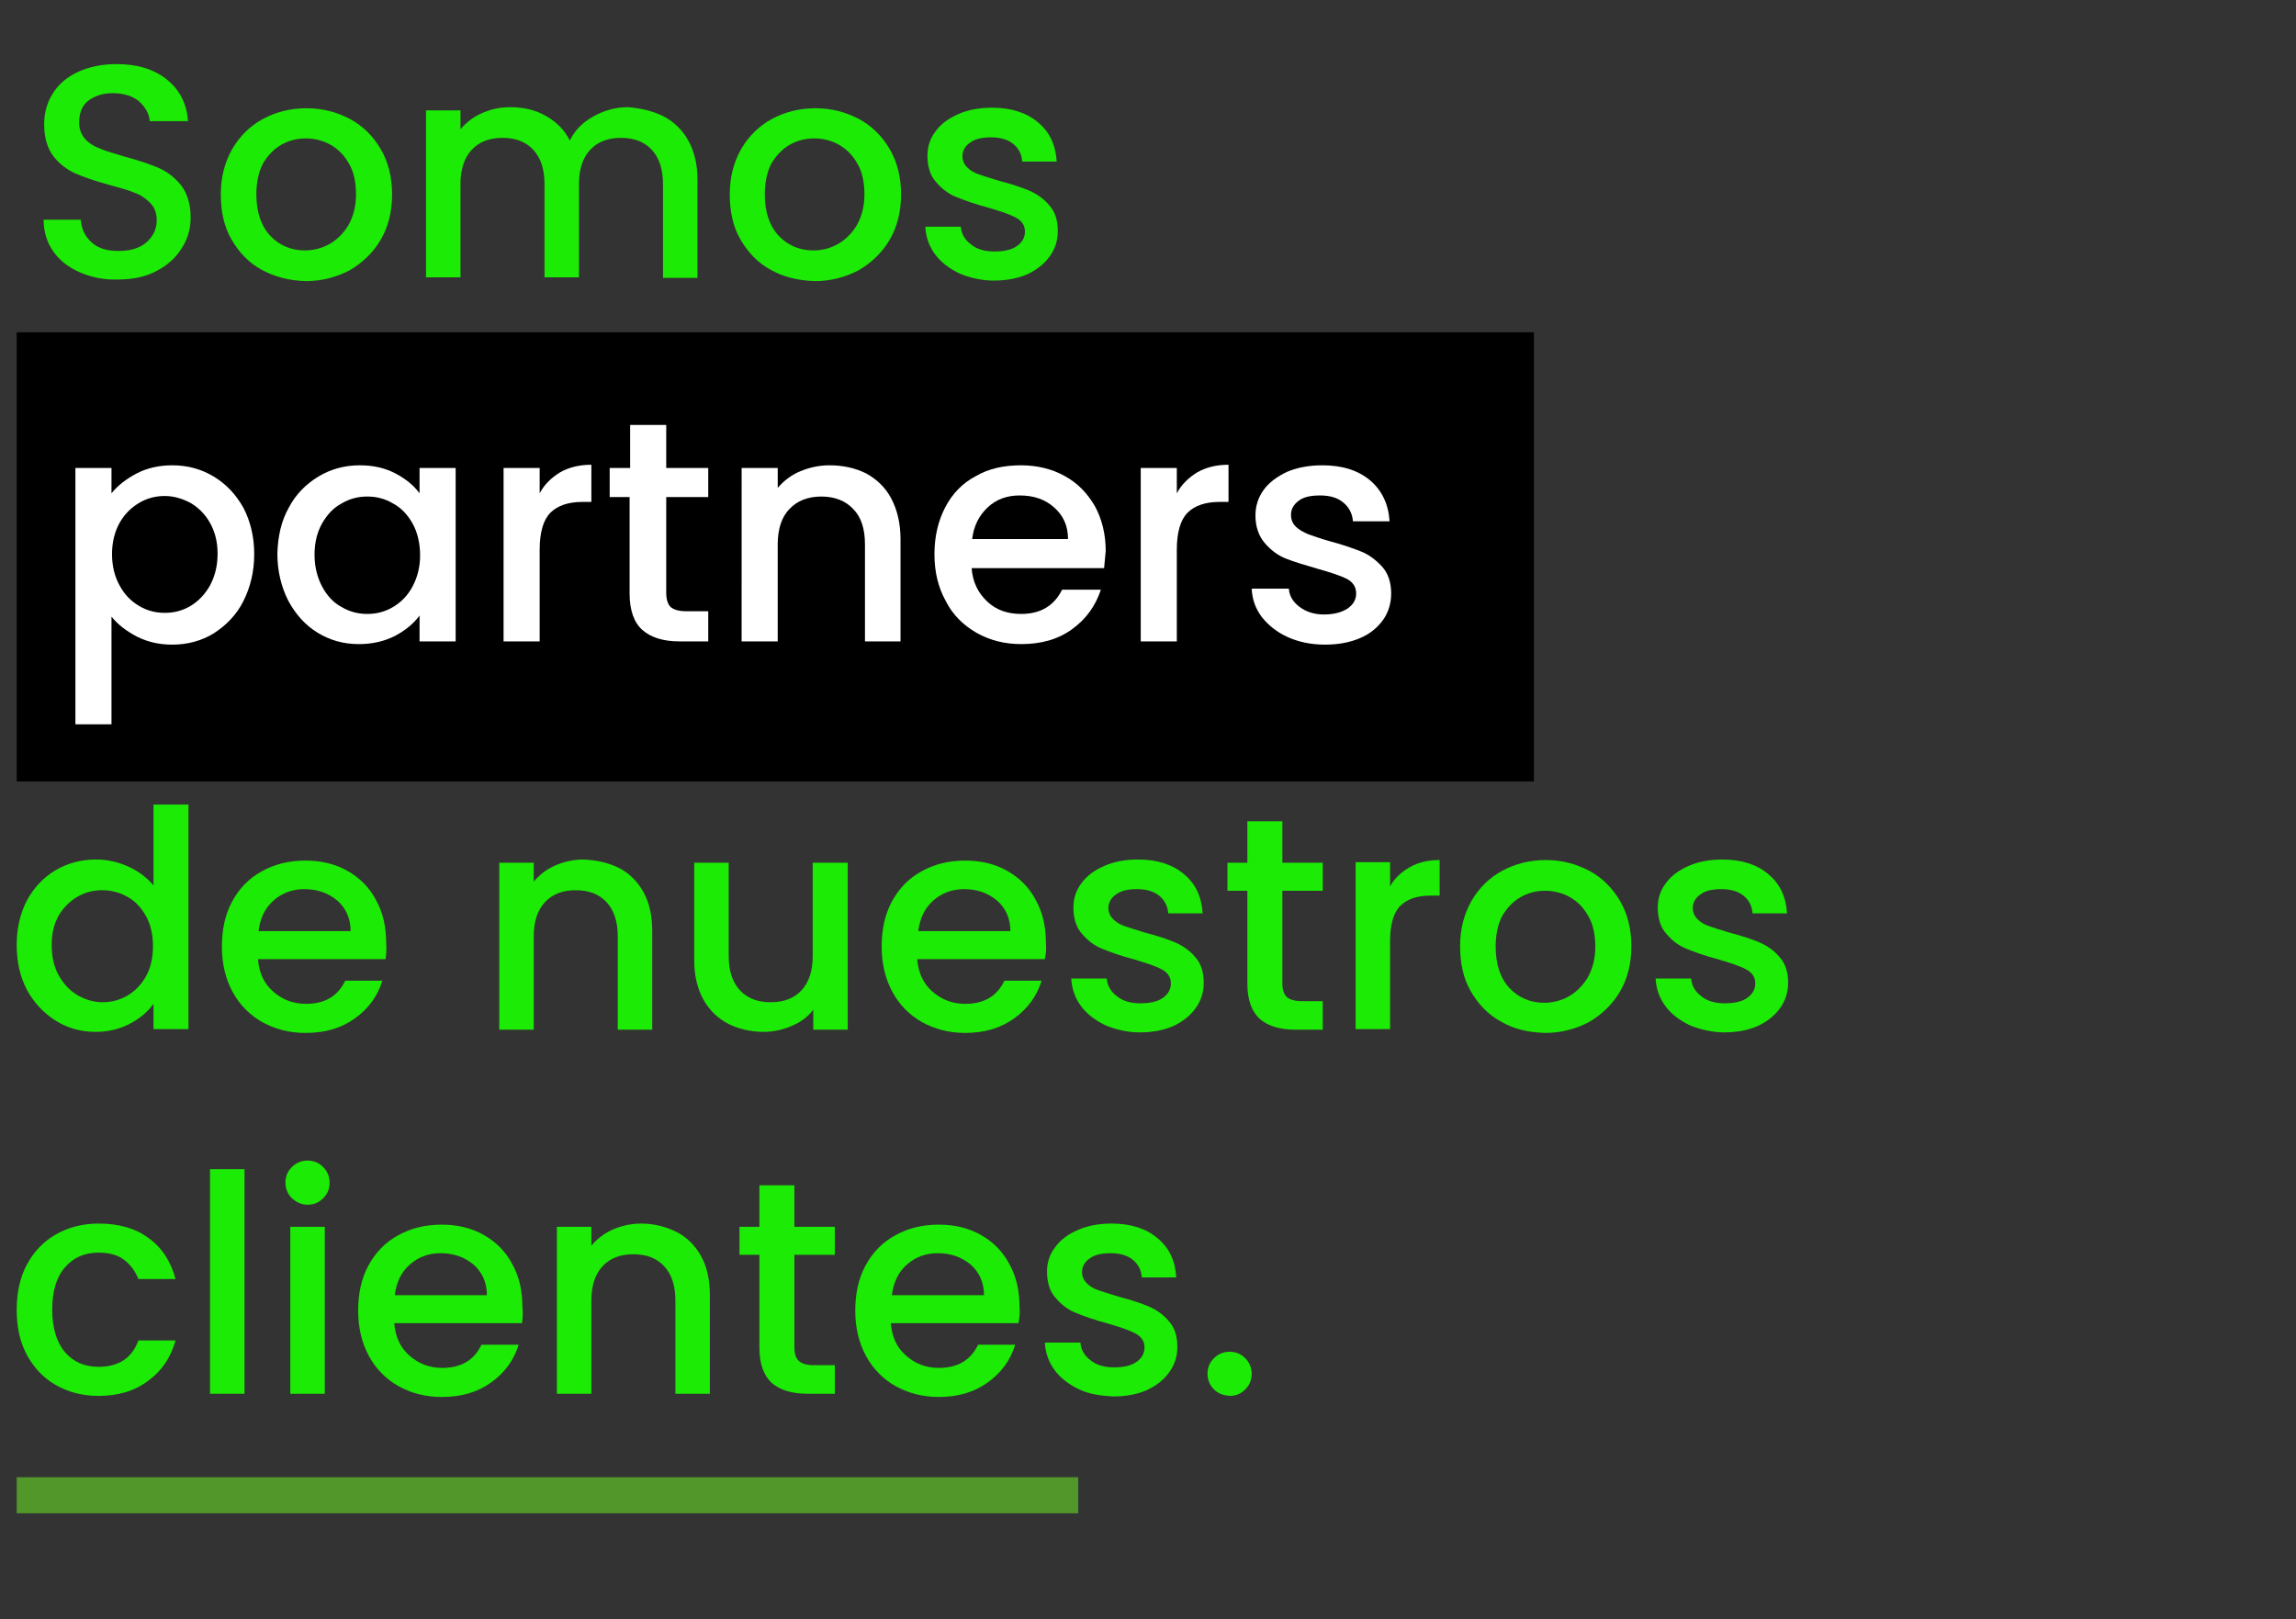
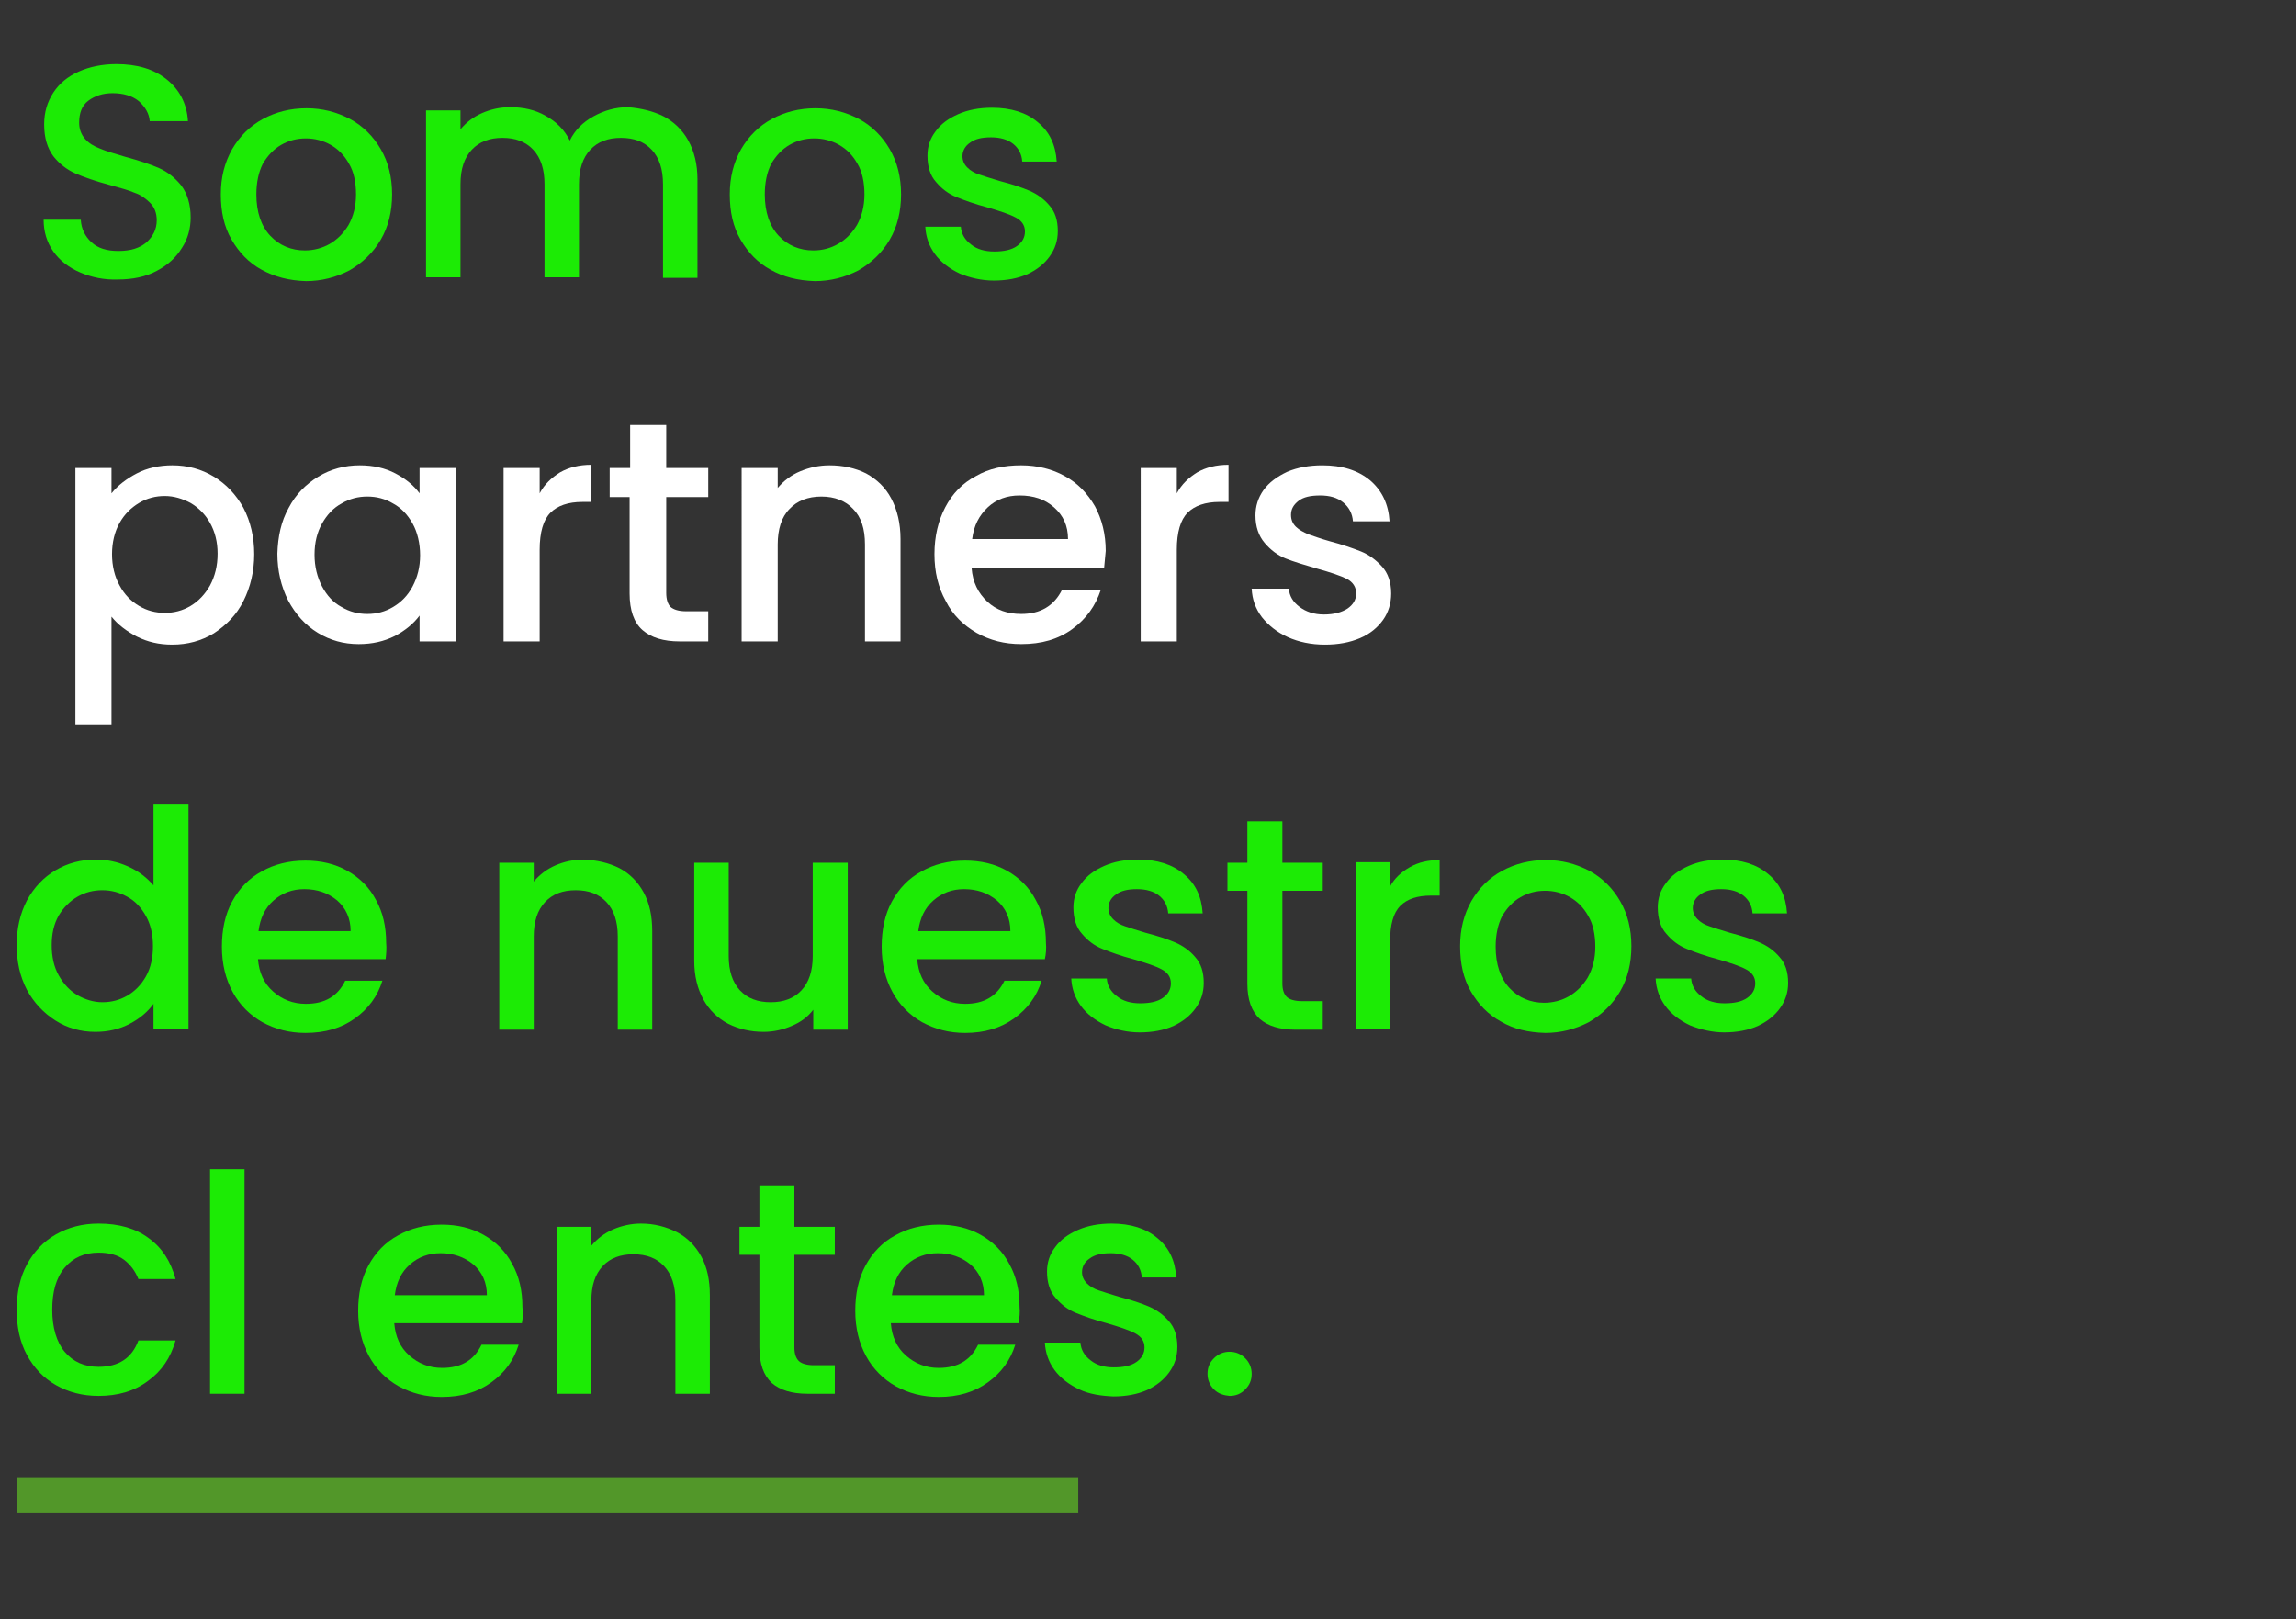
<svg xmlns="http://www.w3.org/2000/svg" version="1.1" id="Capa_1" x="0px" y="0px" width="426.3px" height="300.7px" viewBox="0 0 426.3 300.7" style="enable-background:new 0 0 426.3 300.7;" xml:space="preserve">
  <rect x="0" y="0" width="426.3" height="300.7" fill="#333333" stroke="none" />
  <style type="text/css">
	.st0{fill:#1CEB05;}
	.st1{fill:#FFFFFF;}
	.st2{fill:#529729;}
</style>
  <g>
    <g>
      <path class="st0" d="M5,167.2c1.3-2.4,3.1-4.3,5.3-5.6s4.7-2,7.5-2c2,0,4,0.4,6,1.3c2,0.9,3.5,2.1,4.7,3.5v-15H35v41.7h-6.5v-4.7    c-1.1,1.5-2.5,2.7-4.4,3.7c-1.9,1-4,1.5-6.4,1.5c-2.7,0-5.2-0.7-7.4-2.1c-2.2-1.4-4-3.3-5.3-5.7c-1.3-2.5-1.9-5.2-1.9-8.4    C3.1,172.5,3.7,169.7,5,167.2z M27.1,170.1c-0.9-1.6-2-2.8-3.5-3.6c-1.4-0.8-3-1.2-4.6-1.2c-1.7,0-3.2,0.4-4.6,1.2s-2.6,2-3.5,3.5    c-0.9,1.6-1.3,3.4-1.3,5.5s0.4,4,1.3,5.6s2,2.8,3.5,3.7c1.4,0.8,3,1.3,4.6,1.3c1.7,0,3.2-0.4,4.6-1.2c1.4-0.8,2.6-2,3.5-3.6    s1.3-3.5,1.3-5.6S28,171.7,27.1,170.1z" />
      <path class="st0" d="M71.6,178.1H47.9c0.2,2.5,1.1,4.5,2.8,6s3.7,2.3,6.1,2.3c3.5,0,5.9-1.4,7.3-4.3H71c-0.9,2.9-2.6,5.2-5.1,7    c-2.5,1.8-5.5,2.7-9.2,2.7c-3,0-5.6-0.7-8-2c-2.3-1.3-4.2-3.2-5.5-5.6c-1.3-2.4-2-5.2-2-8.4s0.6-6,1.9-8.4    c1.3-2.4,3.1-4.3,5.5-5.6c2.3-1.3,5-2,8.1-2c2.9,0,5.5,0.6,7.8,1.9c2.3,1.3,4.1,3.1,5.3,5.4c1.3,2.3,1.9,5,1.9,8    C71.8,176.1,71.7,177.2,71.6,178.1z M65.1,172.9c0-2.4-0.9-4.3-2.5-5.7c-1.7-1.4-3.7-2.1-6.1-2.1c-2.2,0-4.1,0.7-5.7,2.1    c-1.6,1.4-2.5,3.3-2.8,5.7H65.1z" />
      <path class="st0" d="M115,161.2c1.9,1,3.4,2.5,4.5,4.5c1.1,2,1.6,4.4,1.6,7.2v18.3h-6.4v-17.3c0-2.8-0.7-4.9-2.1-6.4    s-3.3-2.2-5.7-2.2c-2.4,0-4.3,0.7-5.7,2.2c-1.4,1.5-2.1,3.6-2.1,6.4v17.3h-6.4v-31h6.4v3.5c1.1-1.3,2.4-2.3,4-3s3.4-1.1,5.2-1.1    C110.8,159.7,113,160.2,115,161.2z" />
      <path class="st0" d="M157.4,160.2v31H151v-3.7c-1,1.3-2.3,2.3-4,3c-1.6,0.7-3.4,1.1-5.2,1.1c-2.4,0-4.6-0.5-6.6-1.5    c-1.9-1-3.5-2.5-4.6-4.5s-1.7-4.4-1.7-7.2v-18.2h6.4v17.3c0,2.8,0.7,4.9,2.1,6.4c1.4,1.5,3.3,2.2,5.7,2.2s4.3-0.7,5.7-2.2    s2.1-3.6,2.1-6.4v-17.3L157.4,160.2L157.4,160.2z" />
      <path class="st0" d="M194,178.1h-23.7c0.2,2.5,1.1,4.5,2.8,6s3.7,2.3,6.1,2.3c3.5,0,5.9-1.4,7.3-4.3h6.9c-0.9,2.9-2.6,5.2-5.1,7    s-5.5,2.7-9.1,2.7c-3,0-5.6-0.7-8-2c-2.3-1.3-4.2-3.2-5.5-5.6c-1.3-2.4-2-5.2-2-8.4s0.6-6,1.9-8.4c1.3-2.4,3.1-4.3,5.5-5.6    c2.3-1.3,5-2,8.1-2c2.9,0,5.5,0.6,7.8,1.9c2.3,1.3,4.1,3.1,5.3,5.4c1.3,2.3,1.9,5,1.9,8C194.3,176.1,194.2,177.2,194,178.1z     M187.6,172.9c0-2.4-0.9-4.3-2.5-5.7c-1.7-1.4-3.7-2.1-6.1-2.1c-2.2,0-4.1,0.7-5.7,2.1c-1.6,1.4-2.5,3.3-2.8,5.7H187.6z" />
      <path class="st0" d="M205.3,190.4c-1.9-0.9-3.5-2.1-4.6-3.6s-1.7-3.2-1.8-5.1h6.6c0.1,1.3,0.7,2.4,1.9,3.3    c1.1,0.9,2.6,1.3,4.3,1.3c1.8,0,3.2-0.3,4.2-1s1.5-1.6,1.5-2.7c0-1.2-0.6-2-1.7-2.6c-1.1-0.6-2.9-1.2-5.3-1.9    c-2.3-0.6-4.2-1.3-5.7-1.9c-1.5-0.6-2.7-1.5-3.8-2.8c-1.1-1.2-1.6-2.9-1.6-4.9c0-1.7,0.5-3.2,1.5-4.5c1-1.4,2.4-2.4,4.2-3.2    s3.9-1.2,6.3-1.2c3.5,0,6.4,0.9,8.5,2.7c2.2,1.8,3.3,4.2,3.5,7.3h-6.4c-0.1-1.4-0.7-2.5-1.7-3.3s-2.4-1.2-4.1-1.2    c-1.7,0-3,0.3-3.9,1c-0.9,0.6-1.4,1.5-1.4,2.5c0,0.8,0.3,1.5,0.9,2.1c0.6,0.6,1.3,1,2.2,1.3s2.1,0.7,3.8,1.2    c2.3,0.6,4.1,1.2,5.5,1.8s2.7,1.5,3.7,2.7c1.1,1.2,1.6,2.8,1.6,4.8c0,1.8-0.5,3.3-1.5,4.7s-2.4,2.5-4.1,3.3    c-1.8,0.8-3.9,1.2-6.3,1.2C209.4,191.7,207.2,191.2,205.3,190.4z" />
      <path class="st0" d="M238.1,165.4v17.2c0,1.2,0.3,2,0.8,2.5s1.5,0.8,2.8,0.8h3.9v5.3h-5.1c-2.9,0-5.1-0.7-6.6-2    c-1.5-1.4-2.3-3.5-2.3-6.6v-17.2h-3.7v-5.2h3.7v-7.7h6.5v7.7h7.5v5.2H238.1z" />
      <path class="st0" d="M261.8,161c1.6-0.9,3.4-1.3,5.5-1.3v6.6h-1.6c-2.5,0-4.4,0.6-5.7,1.9c-1.3,1.3-1.9,3.5-1.9,6.6v16.3h-6.4v-31    h6.4v4.5C258.9,163.1,260.2,161.9,261.8,161z" />
      <path class="st0" d="M278.7,189.7c-2.4-1.3-4.2-3.2-5.6-5.6c-1.4-2.4-2-5.2-2-8.4s0.7-5.9,2.1-8.4c1.4-2.4,3.3-4.3,5.7-5.6    c2.4-1.3,5.1-2,8.1-2s5.6,0.7,8.1,2c2.4,1.3,4.3,3.2,5.7,5.6c1.4,2.4,2.1,5.2,2.1,8.4s-0.7,6-2.1,8.4s-3.4,4.3-5.8,5.7    c-2.5,1.3-5.2,2-8.1,2C283.7,191.7,281.1,191.1,278.7,189.7z M291.3,185c1.4-0.8,2.6-2,3.5-3.5c0.9-1.6,1.4-3.5,1.4-5.7    s-0.4-4.2-1.3-5.7c-0.9-1.6-2-2.7-3.4-3.5s-3-1.2-4.6-1.2c-1.7,0-3.2,0.4-4.6,1.2s-2.5,2-3.4,3.5c-0.8,1.6-1.2,3.5-1.2,5.7    c0,3.3,0.9,5.9,2.6,7.7s3.9,2.7,6.4,2.7C288.3,186.2,289.9,185.8,291.3,185z" />
      <path class="st0" d="M313.8,190.4c-1.9-0.9-3.5-2.1-4.6-3.6s-1.7-3.2-1.8-5.1h6.6c0.1,1.3,0.7,2.4,1.9,3.3    c1.1,0.9,2.6,1.3,4.3,1.3c1.8,0,3.2-0.3,4.2-1s1.5-1.6,1.5-2.7c0-1.2-0.6-2-1.7-2.6s-2.9-1.2-5.3-1.9c-2.3-0.6-4.2-1.3-5.7-1.9    c-1.5-0.6-2.7-1.5-3.8-2.8c-1.1-1.2-1.6-2.9-1.6-4.9c0-1.7,0.5-3.2,1.5-4.5c1-1.4,2.4-2.4,4.2-3.2c1.8-0.8,3.9-1.2,6.3-1.2    c3.5,0,6.4,0.9,8.5,2.7c2.2,1.8,3.3,4.2,3.5,7.3h-6.4c-0.1-1.4-0.7-2.5-1.7-3.3s-2.4-1.2-4.1-1.2s-3,0.3-3.9,1    c-0.9,0.6-1.4,1.5-1.4,2.5c0,0.8,0.3,1.5,0.9,2.1s1.3,1,2.2,1.3c0.9,0.3,2.1,0.7,3.8,1.2c2.3,0.6,4.1,1.2,5.5,1.8s2.7,1.5,3.7,2.7    c1.1,1.2,1.6,2.8,1.6,4.8c0,1.8-0.5,3.3-1.5,4.7s-2.4,2.5-4.1,3.3c-1.8,0.8-3.9,1.2-6.3,1.2C318,191.7,315.8,191.2,313.8,190.4z" />
      <path class="st0" d="M5,234.8c1.3-2.4,3.1-4.3,5.4-5.6s4.9-2,7.9-2c3.8,0,6.9,0.9,9.3,2.7c2.5,1.8,4.1,4.3,5,7.6h-6.9    c-0.6-1.5-1.5-2.7-2.7-3.6c-1.2-0.9-2.8-1.3-4.7-1.3c-2.6,0-4.7,0.9-6.3,2.8c-1.6,1.9-2.3,4.5-2.3,7.8s0.8,6,2.3,7.8    c1.6,1.9,3.7,2.8,6.3,2.8c3.7,0,6.2-1.6,7.4-4.9h6.9c-0.9,3.2-2.6,5.7-5.1,7.5c-2.5,1.9-5.6,2.8-9.2,2.8c-3,0-5.6-0.7-7.9-2    s-4.1-3.2-5.4-5.6c-1.3-2.4-1.9-5.2-1.9-8.4C3.1,240.1,3.7,237.2,5,234.8z" />
      <path class="st0" d="M45.4,217.1v41.7H39v-41.7H45.4z" />
-       <path class="st0" d="M54.2,222.5c-0.8-0.8-1.2-1.8-1.2-2.9c0-1.2,0.4-2.1,1.2-2.9c0.8-0.8,1.8-1.2,2.9-1.2s2.1,0.4,2.9,1.2    s1.2,1.8,1.2,2.9c0,1.2-0.4,2.1-1.2,2.9c-0.8,0.8-1.7,1.2-2.9,1.2S55,223.2,54.2,222.5z M60.3,227.8v31h-6.4v-31H60.3z" />
      <path class="st0" d="M96.9,245.7H73.2c0.2,2.5,1.1,4.5,2.8,6c1.7,1.5,3.7,2.3,6.1,2.3c3.5,0,5.9-1.4,7.3-4.3h6.9    c-0.9,2.9-2.6,5.2-5.1,7s-5.5,2.7-9.2,2.7c-3,0-5.6-0.7-8-2c-2.3-1.3-4.2-3.2-5.5-5.6c-1.3-2.4-2-5.2-2-8.4s0.6-6,1.9-8.4    s3.1-4.3,5.5-5.6c2.3-1.3,5-2,8.1-2c2.9,0,5.5,0.6,7.8,1.9c2.3,1.3,4.1,3.1,5.3,5.4c1.3,2.3,1.9,5,1.9,8    C97.1,243.7,97.1,244.7,96.9,245.7z M90.4,240.5c0-2.4-0.9-4.3-2.5-5.7c-1.7-1.4-3.7-2.1-6.1-2.1c-2.2,0-4.1,0.7-5.7,2.1    c-1.6,1.4-2.5,3.3-2.8,5.7H90.4z" />
      <path class="st0" d="M125.7,228.8c1.9,1,3.4,2.5,4.5,4.5s1.6,4.4,1.6,7.2v18.3h-6.4v-17.3c0-2.8-0.7-4.9-2.1-6.4    c-1.4-1.5-3.3-2.2-5.7-2.2c-2.4,0-4.3,0.7-5.7,2.2c-1.4,1.5-2.1,3.6-2.1,6.4v17.3h-6.4v-31h6.4v3.5c1.1-1.3,2.4-2.3,4-3    s3.4-1.1,5.2-1.1C121.5,227.2,123.7,227.8,125.7,228.8z" />
      <path class="st0" d="M147.5,233v17.2c0,1.2,0.3,2,0.8,2.5s1.5,0.8,2.8,0.8h3.9v5.3h-5.1c-2.9,0-5.1-0.7-6.6-2    c-1.5-1.4-2.3-3.5-2.3-6.6v-17.2h-3.7v-5.2h3.7v-7.7h6.5v7.7h7.5v5.2L147.5,233L147.5,233z" />
      <path class="st0" d="M189.1,245.7h-23.7c0.2,2.5,1.1,4.5,2.8,6s3.7,2.3,6.1,2.3c3.5,0,5.9-1.4,7.3-4.3h6.9c-0.9,2.9-2.6,5.2-5.1,7    s-5.5,2.7-9.1,2.7c-3,0-5.6-0.7-8-2c-2.3-1.3-4.2-3.2-5.5-5.6c-1.3-2.4-2-5.2-2-8.4s0.6-6,1.9-8.4c1.3-2.4,3.1-4.3,5.5-5.6    c2.3-1.3,5-2,8.1-2c2.9,0,5.5,0.6,7.8,1.9c2.3,1.3,4.1,3.1,5.3,5.4c1.3,2.3,1.9,5,1.9,8C189.4,243.7,189.3,244.7,189.1,245.7z     M182.7,240.5c0-2.4-0.9-4.3-2.5-5.7c-1.7-1.4-3.7-2.1-6.1-2.1c-2.2,0-4.1,0.7-5.7,2.1c-1.6,1.4-2.5,3.3-2.8,5.7H182.7z" />
      <path class="st0" d="M200.4,258c-1.9-0.9-3.5-2.1-4.6-3.6s-1.7-3.2-1.8-5.1h6.6c0.1,1.3,0.7,2.4,1.9,3.3c1.1,0.9,2.6,1.3,4.3,1.3    c1.8,0,3.2-0.3,4.2-1s1.5-1.6,1.5-2.7c0-1.2-0.6-2-1.7-2.6c-1.1-0.6-2.9-1.2-5.3-1.9c-2.3-0.6-4.2-1.3-5.7-1.9    c-1.5-0.6-2.7-1.5-3.8-2.8c-1.1-1.2-1.6-2.9-1.6-4.9c0-1.7,0.5-3.2,1.5-4.5c1-1.4,2.4-2.4,4.2-3.2s3.9-1.2,6.3-1.2    c3.5,0,6.4,0.9,8.5,2.7c2.2,1.8,3.3,4.2,3.5,7.3H212c-0.1-1.4-0.7-2.5-1.7-3.3s-2.4-1.2-4.1-1.2c-1.7,0-3,0.3-3.9,1    c-0.9,0.6-1.4,1.5-1.4,2.5c0,0.8,0.3,1.5,0.9,2.1c0.6,0.6,1.3,1,2.2,1.3s2.1,0.7,3.8,1.2c2.3,0.6,4.1,1.2,5.5,1.8s2.7,1.5,3.7,2.7    c1.1,1.2,1.6,2.8,1.6,4.8c0,1.8-0.5,3.3-1.5,4.7s-2.4,2.5-4.1,3.3c-1.8,0.8-3.9,1.2-6.3,1.2C204.5,259.2,202.3,258.9,200.4,258z" />
      <path class="st0" d="M225.4,258c-0.8-0.8-1.2-1.8-1.2-2.9c0-1.2,0.4-2.1,1.2-2.9c0.8-0.8,1.8-1.2,2.9-1.2c1.1,0,2.1,0.4,2.9,1.2    c0.8,0.8,1.2,1.8,1.2,2.9c0,1.2-0.4,2.1-1.2,2.9s-1.7,1.2-2.9,1.2C227.2,259.1,226.2,258.8,225.4,258z" />
    </g>
  </g>
-   <rect x="3.1" y="61.7" width="281.7" height="83.4" />
  <g>
    <path class="st1" d="M25.4,87.9c1.9-1,4.2-1.5,6.6-1.5c2.8,0,5.4,0.7,7.7,2.1s4.1,3.3,5.5,5.8c1.3,2.5,2,5.4,2,8.6s-0.7,6.1-2,8.7   s-3.2,4.5-5.5,6c-2.3,1.4-4.9,2.1-7.7,2.1c-2.5,0-4.6-0.5-6.6-1.5c-1.9-1-3.5-2.2-4.7-3.7v20H14V86.9h6.7v4.7   C21.9,90.1,23.5,88.9,25.4,87.9z M39,97.1c-0.9-1.6-2.1-2.8-3.6-3.7c-1.5-0.8-3.1-1.3-4.8-1.3c-1.7,0-3.3,0.4-4.8,1.3   s-2.7,2.1-3.6,3.7s-1.4,3.6-1.4,5.8s0.5,4.2,1.4,5.8c0.9,1.7,2.1,2.9,3.6,3.8s3.1,1.3,4.8,1.3c1.7,0,3.3-0.4,4.8-1.3   s2.7-2.2,3.6-3.8c0.9-1.7,1.4-3.6,1.4-5.9C40.4,100.6,39.9,98.7,39,97.1z" />
    <path class="st1" d="M53.6,94.3c1.3-2.5,3.2-4.4,5.5-5.8s4.9-2.1,7.7-2.1c2.5,0,4.7,0.5,6.6,1.5s3.4,2.2,4.5,3.7v-4.7h6.7v32.2   h-6.7v-4.8c-1.1,1.5-2.7,2.8-4.6,3.8c-2,1-4.2,1.5-6.7,1.5c-2.8,0-5.3-0.7-7.6-2.1c-2.3-1.4-4.1-3.4-5.5-6c-1.3-2.6-2-5.5-2-8.7   C51.6,99.6,52.2,96.8,53.6,94.3z M76.6,97.2c-0.9-1.6-2.1-2.9-3.6-3.7c-1.5-0.9-3.1-1.3-4.8-1.3c-1.7,0-3.3,0.4-4.8,1.3   c-1.5,0.8-2.7,2.1-3.6,3.7s-1.4,3.5-1.4,5.8c0,2.2,0.5,4.2,1.4,5.9c0.9,1.7,2.1,3,3.6,3.8c1.5,0.9,3.1,1.3,4.8,1.3   c1.7,0,3.3-0.4,4.8-1.3s2.7-2.1,3.6-3.8c0.9-1.7,1.4-3.6,1.4-5.8S77.5,98.8,76.6,97.2z" />
    <path class="st1" d="M104,87.7c1.6-0.9,3.5-1.4,5.8-1.4v6.9h-1.7c-2.6,0-4.6,0.7-5.9,2s-2,3.6-2,6.9v17h-6.7V86.9h6.7v4.7   C101.1,89.9,102.4,88.7,104,87.7z" />
    <path class="st1" d="M123.7,92.3v17.8c0,1.2,0.3,2.1,0.8,2.6c0.6,0.5,1.5,0.8,2.9,0.8h4.1v5.6h-5.3c-3,0-5.3-0.7-6.9-2.1   c-1.6-1.4-2.4-3.7-2.4-6.8V92.3h-3.7v-5.4h3.8v-8h6.7v8h7.8v5.4H123.7z" />
    <path class="st1" d="M160.8,87.9c2,1.1,3.6,2.6,4.7,4.7c1.1,2.1,1.7,4.6,1.7,7.5v19h-6.6v-18c0-2.9-0.7-5.1-2.2-6.6   c-1.4-1.5-3.4-2.3-5.9-2.3s-4.5,0.8-5.9,2.3c-1.5,1.5-2.2,3.8-2.2,6.6v18h-6.7V86.9h6.7v3.7c1.1-1.3,2.5-2.4,4.2-3.1   s3.5-1.1,5.4-1.1C156.5,86.4,158.8,86.9,160.8,87.9z" />
    <path class="st1" d="M205,105.5h-24.6c0.2,2.6,1.2,4.6,2.9,6.2s3.8,2.3,6.3,2.3c3.6,0,6.1-1.5,7.6-4.5h7.2c-1,3-2.7,5.4-5.3,7.3   s-5.7,2.8-9.5,2.8c-3.1,0-5.8-0.7-8.3-2.1c-2.4-1.4-4.4-3.3-5.7-5.9c-1.4-2.5-2.1-5.4-2.1-8.7c0-3.3,0.7-6.2,2-8.7s3.2-4.5,5.7-5.8   c2.4-1.4,5.2-2,8.4-2c3,0,5.8,0.7,8.1,2c2.4,1.3,4.2,3.2,5.6,5.6c1.3,2.4,2,5.2,2,8.3C205.2,103.4,205.1,104.5,205,105.5z    M198.3,100.1c0-2.5-0.9-4.4-2.6-5.9c-1.7-1.5-3.8-2.2-6.4-2.2c-2.3,0-4.3,0.7-5.9,2.2c-1.6,1.5-2.6,3.4-2.9,5.9H198.3z" />
    <path class="st1" d="M222.3,87.7c1.6-0.9,3.5-1.4,5.8-1.4v6.9h-1.7c-2.6,0-4.6,0.7-5.9,2c-1.3,1.3-2,3.6-2,6.9v17h-6.7V86.9h6.7   v4.7C219.4,89.9,220.7,88.7,222.3,87.7z" />
    <path class="st1" d="M239.1,118.3c-2-0.9-3.6-2.2-4.8-3.7c-1.2-1.6-1.8-3.3-1.9-5.3h6.9c0.1,1.4,0.8,2.5,2,3.4s2.7,1.4,4.5,1.4   c1.9,0,3.3-0.4,4.4-1.1c1-0.7,1.6-1.6,1.6-2.8c0-1.2-0.6-2.1-1.7-2.7c-1.2-0.6-3-1.2-5.5-1.9c-2.4-0.7-4.4-1.3-5.9-1.9   s-2.8-1.6-3.9-2.9c-1.1-1.3-1.7-3-1.7-5.1c0-1.7,0.5-3.3,1.5-4.7c1-1.4,2.5-2.5,4.4-3.4c1.9-0.8,4.1-1.2,6.5-1.2   c3.7,0,6.6,0.9,8.9,2.8c2.2,1.9,3.4,4.4,3.6,7.6h-6.8c-0.1-1.4-0.7-2.6-1.8-3.5c-1.1-0.9-2.5-1.3-4.3-1.3s-3.1,0.3-4,1   s-1.4,1.5-1.4,2.6c0,0.9,0.3,1.6,0.9,2.2c0.6,0.6,1.4,1,2.3,1.4c0.9,0.3,2.2,0.8,4,1.3c2.3,0.6,4.3,1.3,5.8,1.9s2.8,1.6,3.9,2.8   c1.1,1.2,1.7,2.9,1.7,5c0,1.8-0.5,3.5-1.5,4.9c-1,1.4-2.4,2.6-4.3,3.4s-4,1.2-6.5,1.2C243.4,119.7,241.1,119.2,239.1,118.3z" />
  </g>
  <g>
    <path class="st0" d="M14.9,50.6c-2.1-0.9-3.8-2.2-5-3.9S8.1,43,8.1,40.8H15c0.1,1.7,0.8,3.1,2,4.2c1.2,1.1,2.8,1.6,5,1.6   s3.9-0.5,5.2-1.6c1.2-1.1,1.9-2.4,1.9-4.1c0-1.3-0.4-2.4-1.2-3.2s-1.7-1.5-2.9-1.9c-1.1-0.5-2.7-0.9-4.8-1.5   c-2.6-0.7-4.6-1.4-6.2-2.1c-1.6-0.7-3-1.8-4.1-3.2c-1.1-1.5-1.7-3.4-1.7-5.9c0-2.3,0.6-4.2,1.7-5.9s2.7-3,4.7-3.9s4.4-1.4,7-1.4   c3.8,0,6.9,0.9,9.3,2.8s3.8,4.5,4,7.8h-7.1c-0.1-1.4-0.8-2.6-2-3.7c-1.2-1-2.9-1.5-4.9-1.5c-1.8,0-3.3,0.5-4.5,1.4   s-1.7,2.3-1.7,4.1c0,1.2,0.4,2.2,1.1,3s1.7,1.4,2.8,1.8c1.1,0.5,2.7,0.9,4.6,1.5c2.6,0.7,4.7,1.4,6.3,2.1c1.6,0.7,3,1.8,4.2,3.3   c1.1,1.5,1.7,3.5,1.7,5.9c0,2-0.5,3.9-1.6,5.6c-1.1,1.8-2.6,3.2-4.7,4.3c-2,1.1-4.5,1.6-7.2,1.6C19.4,52,17,51.5,14.9,50.6z" />
    <path class="st0" d="M48.6,50.1c-2.4-1.3-4.2-3.2-5.6-5.6c-1.4-2.4-2-5.2-2-8.4c0-3.2,0.7-5.9,2.1-8.4c1.4-2.4,3.3-4.3,5.7-5.6   s5.1-2,8.1-2c3,0,5.6,0.7,8.1,2c2.4,1.3,4.3,3.2,5.7,5.6c1.4,2.4,2.1,5.2,2.1,8.4s-0.7,6-2.1,8.4s-3.4,4.3-5.8,5.7   c-2.5,1.3-5.2,2-8.1,2C53.6,52.1,51,51.4,48.6,50.1z M61.2,45.3c1.4-0.8,2.6-2,3.5-3.5c0.9-1.6,1.4-3.5,1.4-5.7s-0.4-4.2-1.3-5.7   c-0.9-1.6-2-2.7-3.4-3.5s-3-1.2-4.6-1.2c-1.7,0-3.2,0.4-4.6,1.2c-1.4,0.8-2.5,2-3.4,3.5c-0.8,1.6-1.2,3.5-1.2,5.7   c0,3.3,0.9,5.9,2.6,7.7c1.7,1.8,3.9,2.7,6.4,2.7C58.2,46.5,59.8,46.1,61.2,45.3z" />
    <path class="st0" d="M123.2,21.6c1.9,1,3.5,2.5,4.6,4.5s1.7,4.4,1.7,7.2v18.3h-6.4V34.2c0-2.8-0.7-4.9-2.1-6.4   c-1.4-1.5-3.3-2.2-5.7-2.2c-2.4,0-4.3,0.7-5.7,2.2c-1.4,1.5-2.1,3.6-2.1,6.4v17.3h-6.4V34.2c0-2.8-0.7-4.9-2.1-6.4   s-3.3-2.2-5.7-2.2c-2.4,0-4.3,0.7-5.7,2.2c-1.4,1.5-2.1,3.6-2.1,6.4v17.3h-6.4v-31h6.4V24c1.1-1.3,2.4-2.3,4-3s3.3-1.1,5.2-1.1   c2.5,0,4.7,0.5,6.6,1.6c2,1.1,3.5,2.6,4.5,4.6c0.9-1.9,2.4-3.4,4.4-4.5s4.1-1.7,6.4-1.7C119,20.1,121.2,20.6,123.2,21.6z" />
    <path class="st0" d="M143.1,50.1c-2.4-1.3-4.2-3.2-5.6-5.6c-1.4-2.4-2-5.2-2-8.4c0-3.2,0.7-5.9,2.1-8.4c1.4-2.4,3.3-4.3,5.7-5.6   s5.1-2,8.1-2s5.6,0.7,8.1,2c2.4,1.3,4.3,3.2,5.7,5.6s2.1,5.2,2.1,8.4s-0.7,6-2.1,8.4c-1.4,2.4-3.4,4.3-5.8,5.7   c-2.5,1.3-5.2,2-8.1,2C148.1,52.1,145.4,51.4,143.1,50.1z M155.6,45.3c1.4-0.8,2.6-2,3.5-3.5c0.9-1.6,1.4-3.5,1.4-5.7   s-0.4-4.2-1.3-5.7c-0.9-1.6-2-2.7-3.4-3.5s-3-1.2-4.6-1.2c-1.7,0-3.2,0.4-4.6,1.2c-1.4,0.8-2.5,2-3.4,3.5c-0.8,1.6-1.2,3.5-1.2,5.7   c0,3.3,0.9,5.9,2.6,7.7c1.7,1.8,3.9,2.7,6.4,2.7C152.7,46.5,154.2,46.1,155.6,45.3z" />
    <path class="st0" d="M178.2,50.8c-1.9-0.9-3.5-2.1-4.6-3.6s-1.7-3.2-1.8-5.1h6.6c0.1,1.3,0.7,2.4,1.9,3.3c1.1,0.9,2.6,1.3,4.3,1.3   c1.8,0,3.2-0.3,4.2-1s1.5-1.6,1.5-2.7c0-1.2-0.6-2-1.7-2.6c-1.1-0.6-2.9-1.2-5.3-1.9c-2.3-0.6-4.2-1.3-5.7-1.9   c-1.5-0.6-2.7-1.5-3.8-2.8c-1.1-1.2-1.6-2.9-1.6-4.9c0-1.7,0.5-3.2,1.5-4.5c1-1.4,2.4-2.4,4.2-3.2c1.8-0.8,3.9-1.2,6.3-1.2   c3.5,0,6.4,0.9,8.5,2.7c2.2,1.8,3.3,4.2,3.5,7.3h-6.4c-0.1-1.4-0.7-2.5-1.7-3.3s-2.4-1.2-4.1-1.2c-1.7,0-3,0.3-3.9,1   c-0.9,0.6-1.4,1.5-1.4,2.5c0,0.8,0.3,1.5,0.9,2.1c0.6,0.6,1.3,1,2.2,1.3s2.1,0.7,3.8,1.2c2.3,0.6,4.1,1.2,5.5,1.8s2.7,1.5,3.7,2.7   c1.1,1.2,1.6,2.8,1.6,4.8c0,1.8-0.5,3.3-1.5,4.7s-2.4,2.5-4.1,3.3c-1.8,0.8-3.9,1.2-6.3,1.2C182.3,52.1,180.1,51.6,178.2,50.8z" />
  </g>
  <rect x="3.1" y="274.3" class="st2" width="197.1" height="6.7" />
</svg>